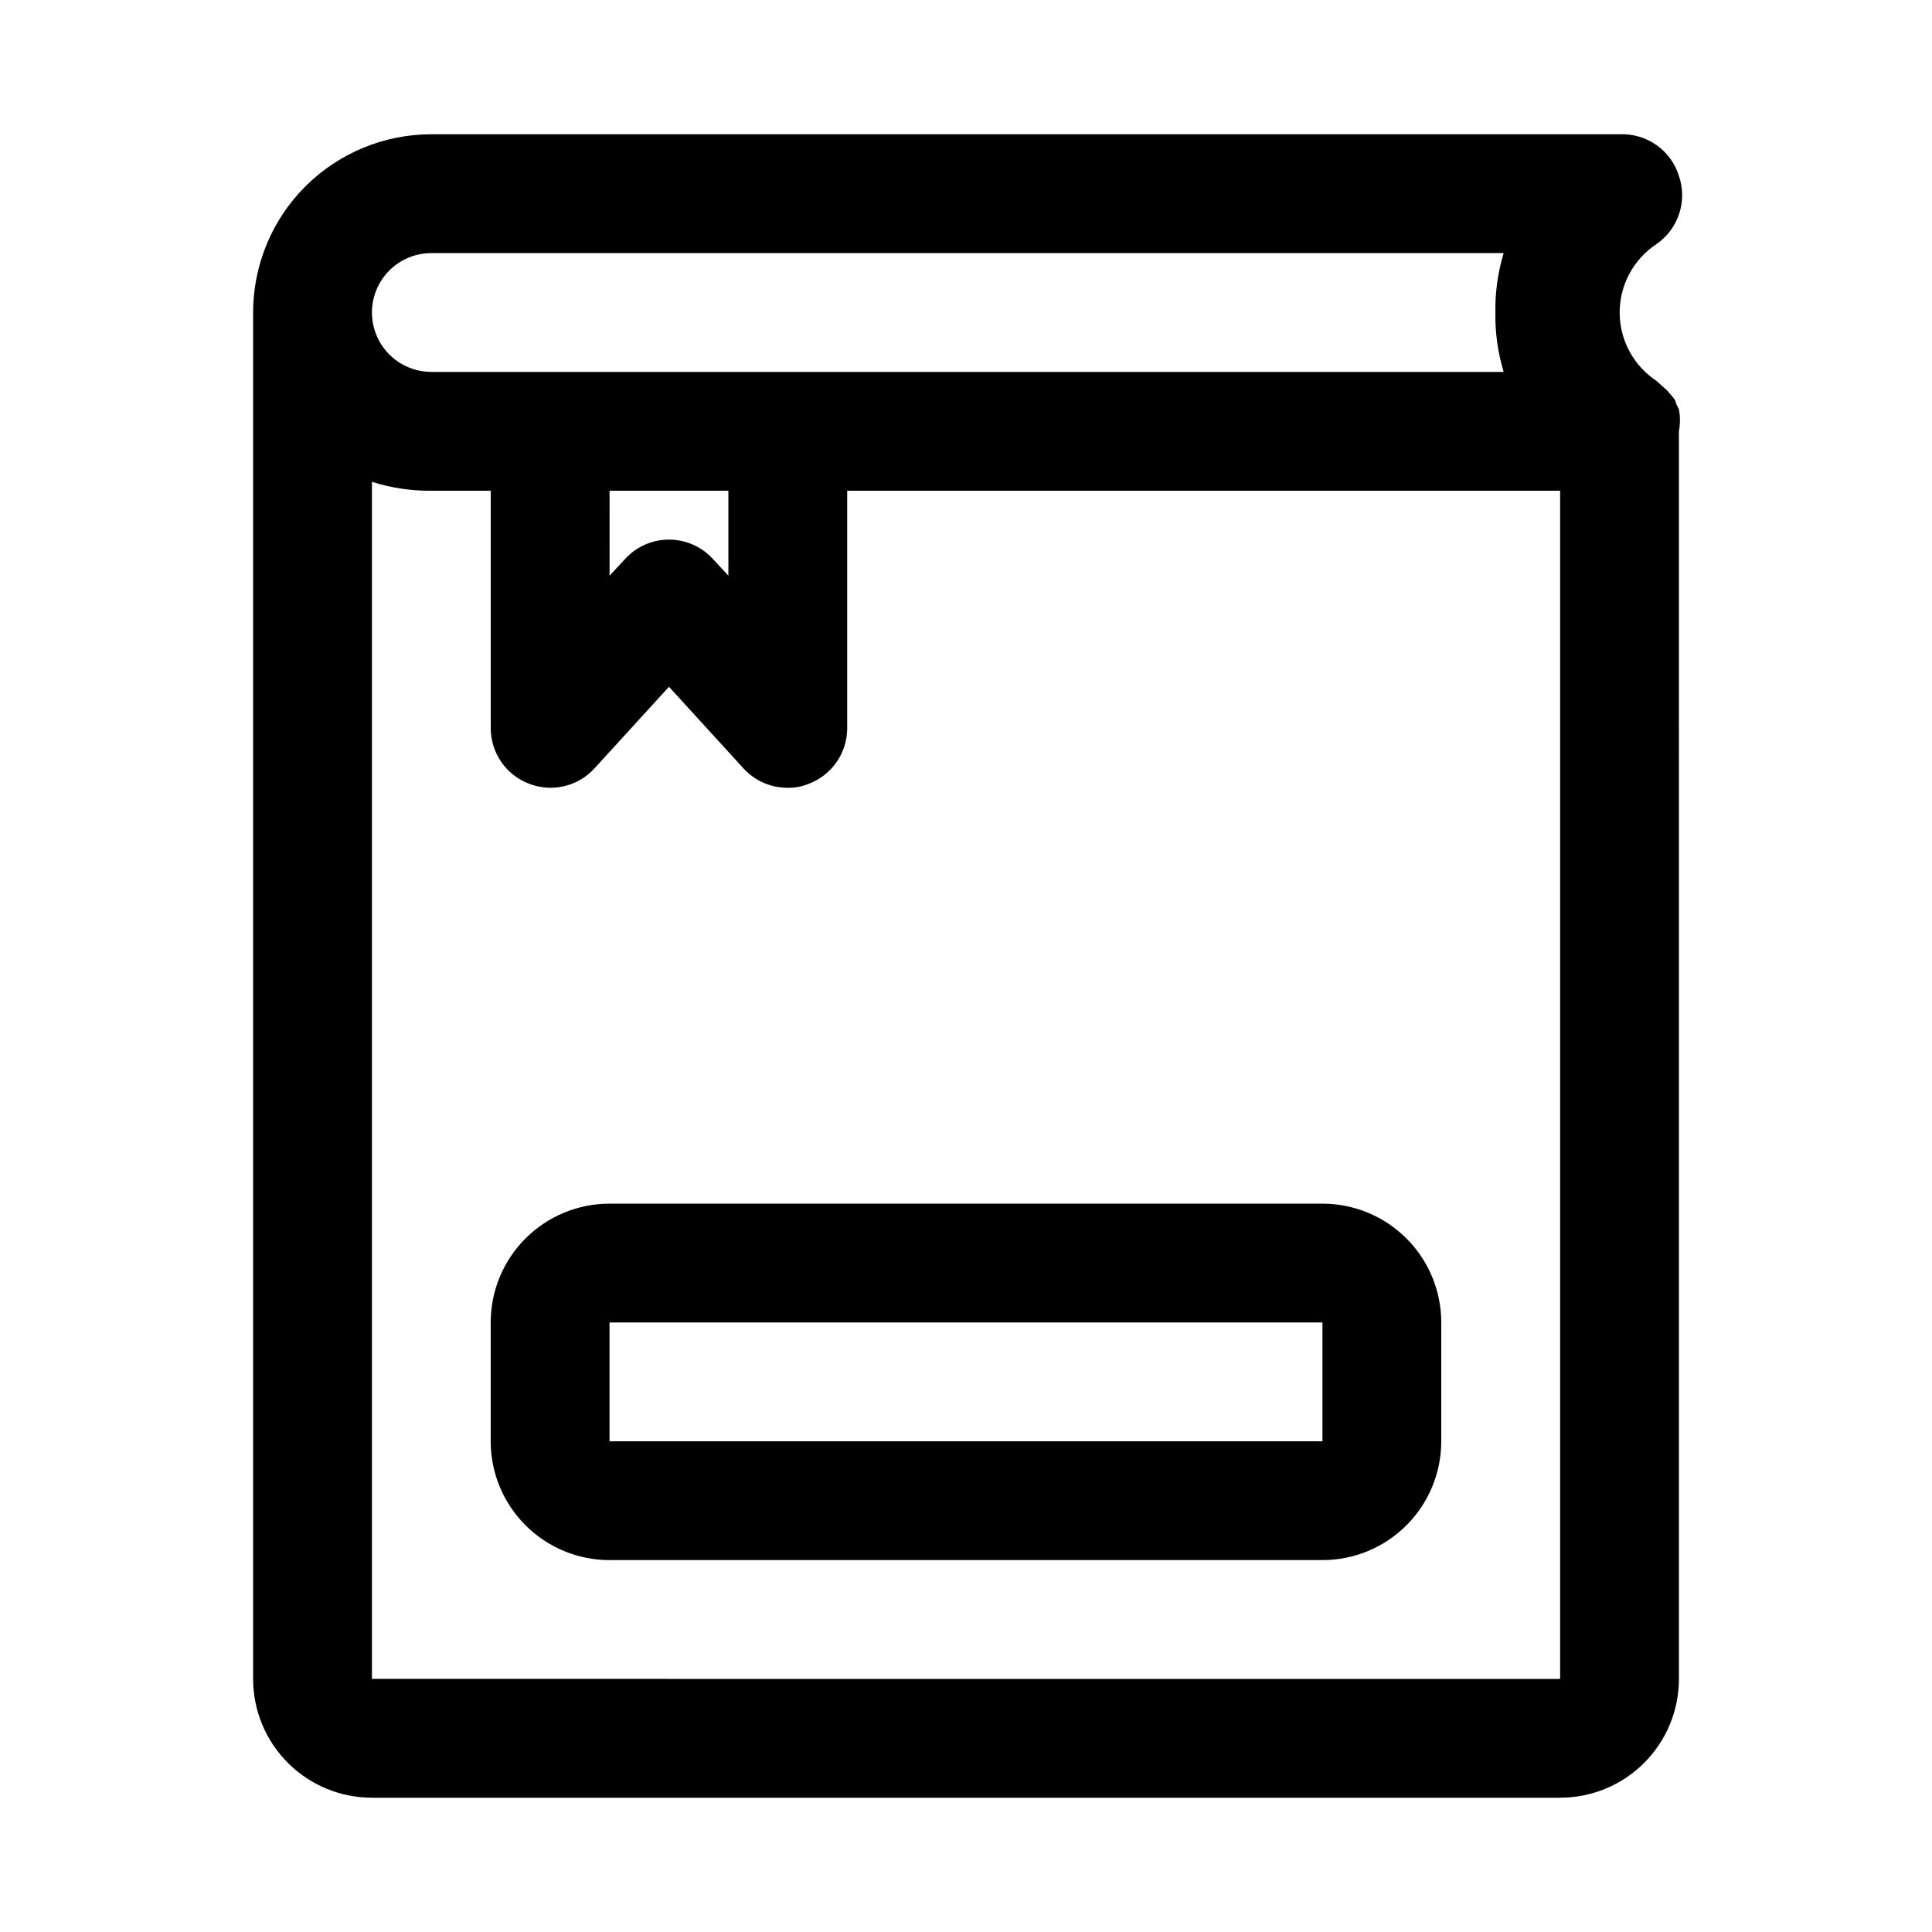
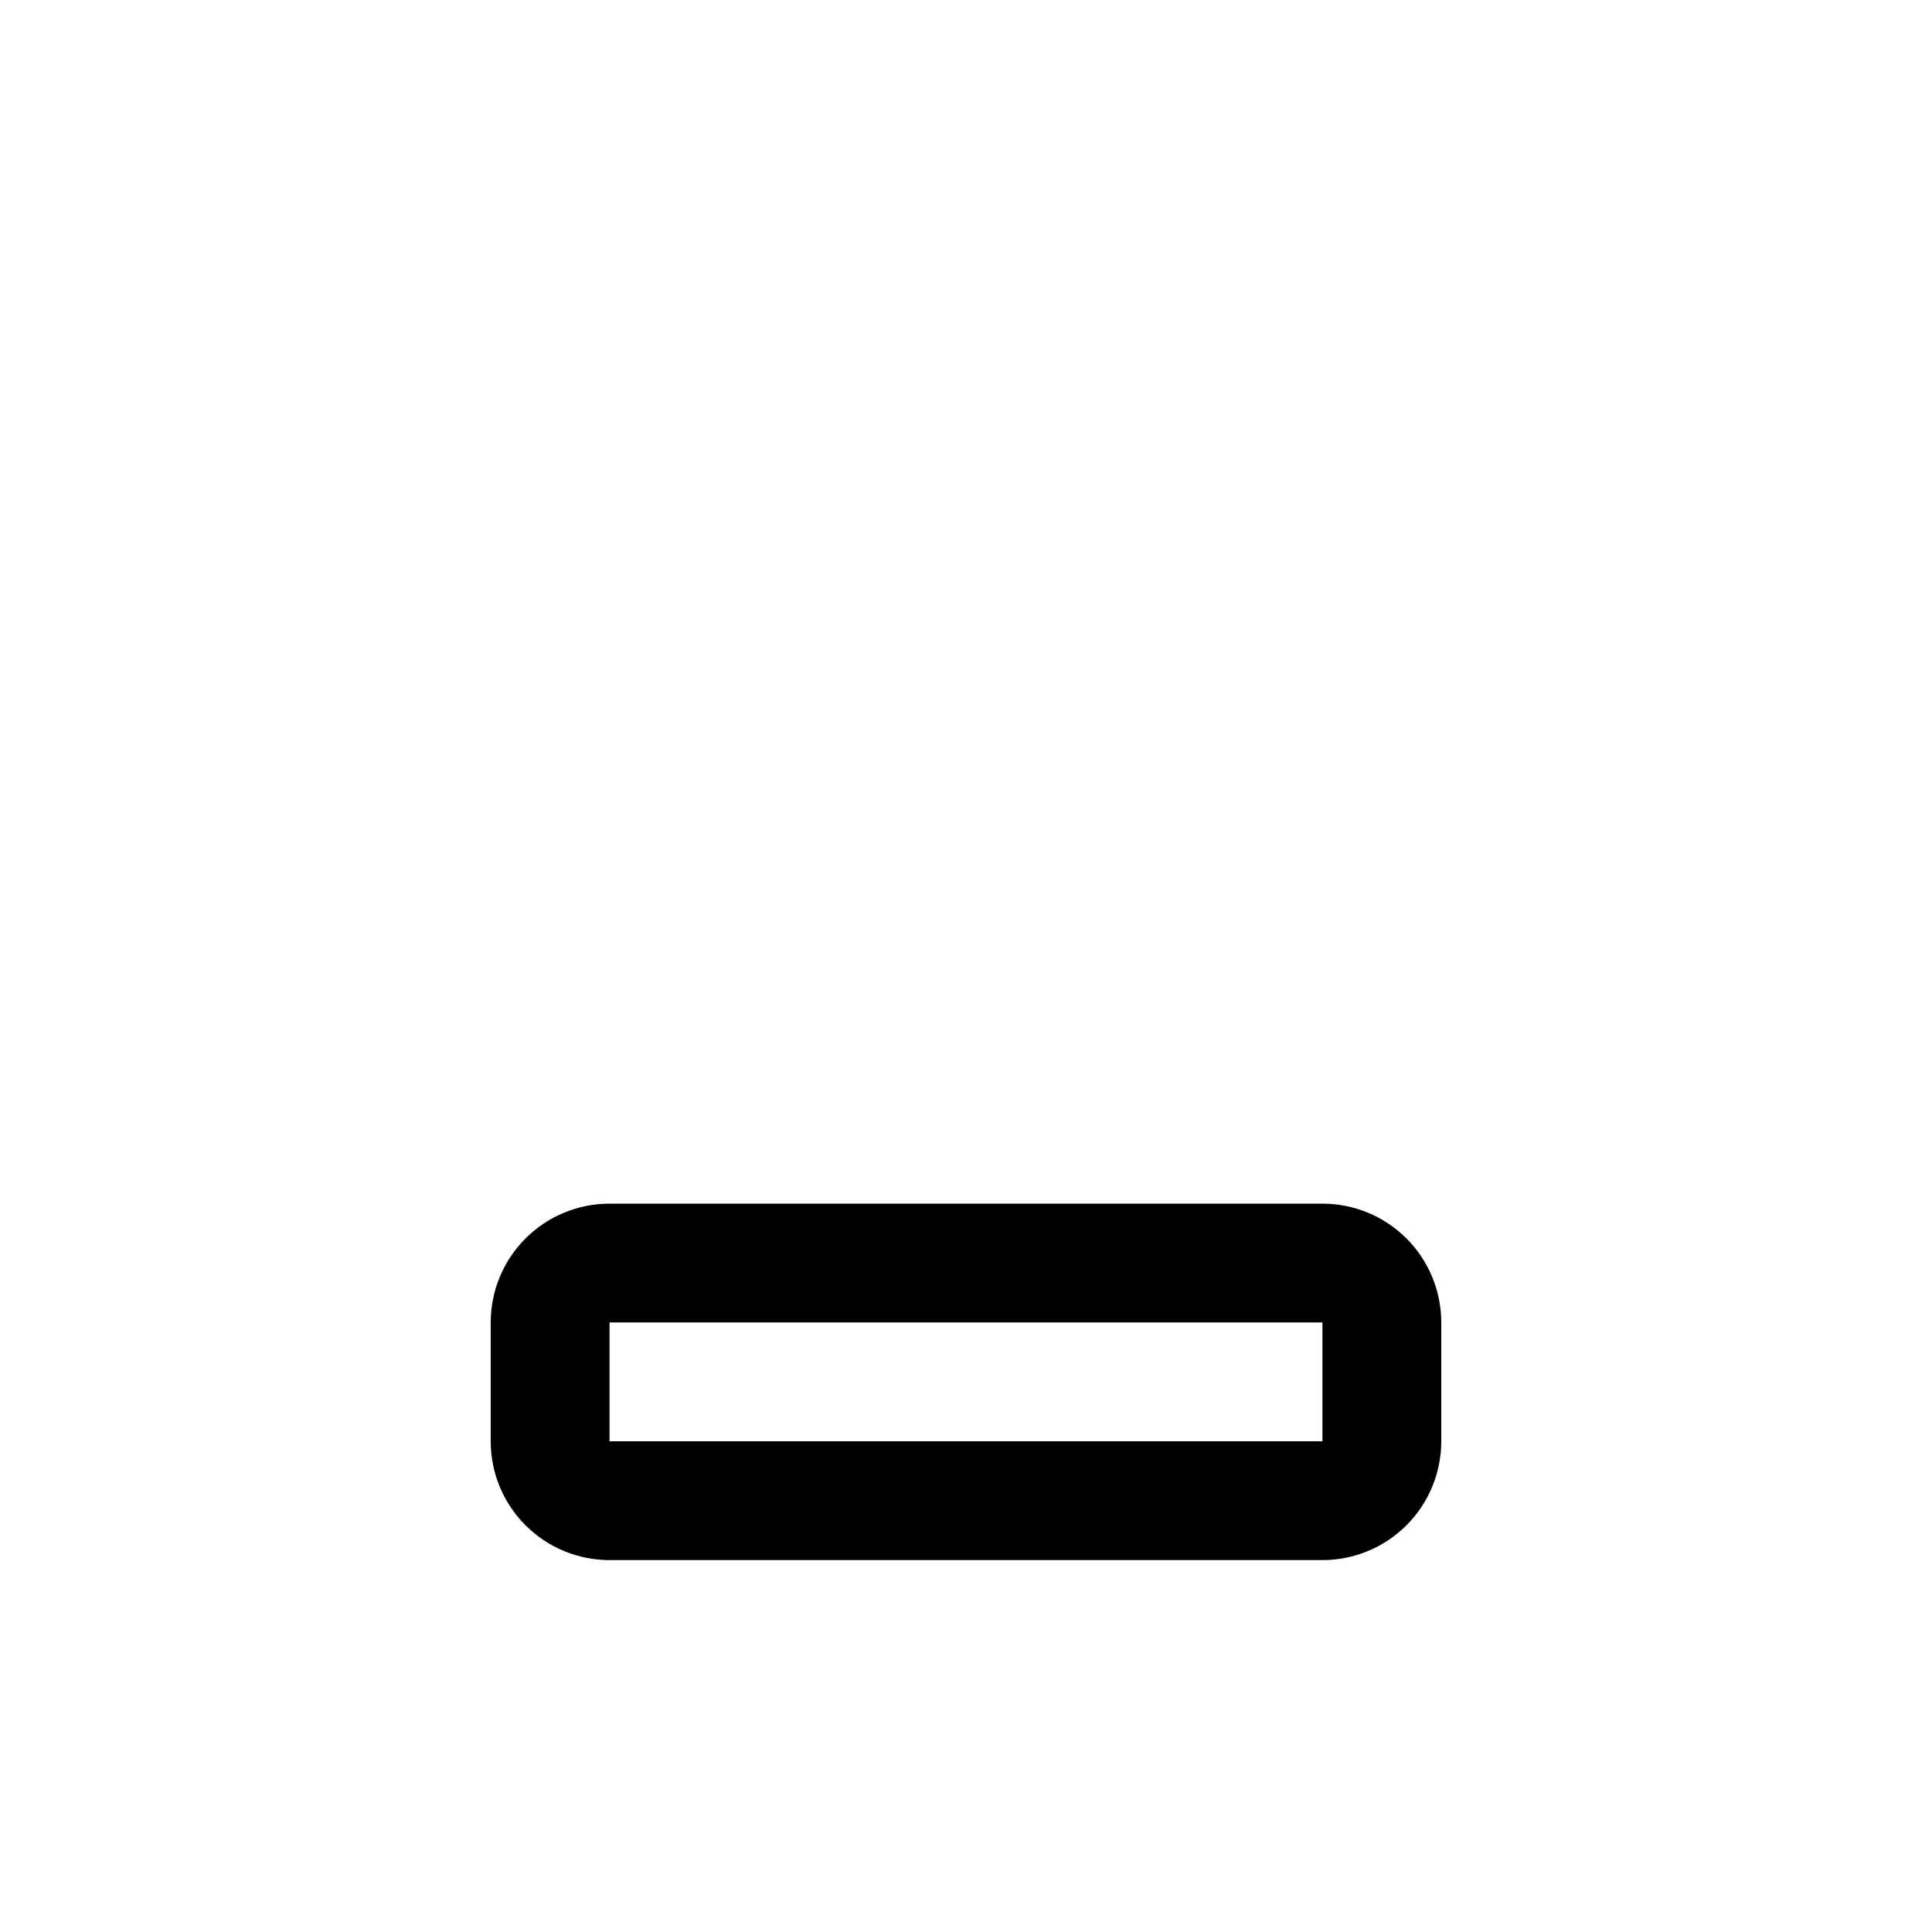
<svg xmlns="http://www.w3.org/2000/svg" fill="#000000" width="800px" height="800px" version="1.1" viewBox="144 144 512 512">
  <g>
-     <path d="m588.93 258.3c0.363-1.922 0.363-3.898 0-5.824l-0.789-1.574c0-1.102-1.418-2.203-2.203-3.305l-1.574-1.418-1.418-1.258 0.004-0.004c-6.07-4.023-9.719-10.82-9.719-18.105 0-7.281 3.648-14.078 9.719-18.105 2.84-1.945 4.961-4.773 6.043-8.043 1.082-3.269 1.059-6.805-0.062-10.062-1.039-3.316-3.144-6.195-5.992-8.191-2.852-1.992-6.277-2.988-9.75-2.828h-314.88c-12.527 0-24.539 4.977-33.398 13.832-8.855 8.859-13.832 20.875-13.832 33.398v362.11c0 8.352 3.316 16.363 9.223 22.266 5.906 5.906 13.914 9.223 22.266 9.223h314.88c8.352 0 16.363-3.316 22.266-9.223 5.906-5.902 9.223-13.914 9.223-22.266zm-330.62-47.23h284.18c-1.543 5.102-2.289 10.414-2.203 15.742-0.086 5.332 0.66 10.645 2.203 15.746h-284.18c-5.625 0-10.82-3-13.633-7.871s-2.812-10.875 0-15.746 8.008-7.871 13.633-7.871zm47.23 62.977h31.488l0.004 22.512-4.094-4.41v0.004c-2.984-3.285-7.215-5.156-11.652-5.156-4.434 0-8.664 1.871-11.648 5.156l-4.094 4.406zm-62.973 314.88v-317.24c5.09 1.617 10.402 2.414 15.742 2.363h15.746v62.977c0.008 3.172 0.977 6.266 2.773 8.879 1.797 2.613 4.344 4.621 7.301 5.762 2.949 1.164 6.18 1.41 9.27 0.707s5.894-2.32 8.051-4.644l19.836-21.727 19.836 21.727h0.004c3.004 3.242 7.231 5.07 11.648 5.039 1.945 0.031 3.875-0.344 5.668-1.102 2.961-1.141 5.504-3.148 7.301-5.762 1.801-2.613 2.766-5.707 2.777-8.879v-62.977h188.93v314.88z" />
-     <path d="m494.46 462.98h-188.93c-8.352 0-16.359 3.316-22.266 9.223-5.906 5.902-9.223 13.914-9.223 22.262v31.488c0 8.352 3.316 16.363 9.223 22.266 5.906 5.906 13.914 9.223 22.266 9.223h188.93c8.352 0 16.363-3.316 22.266-9.223 5.906-5.902 9.223-13.914 9.223-22.266v-31.488c0-8.348-3.316-16.359-9.223-22.262-5.902-5.906-13.914-9.223-22.266-9.223zm-188.93 62.973v-31.488h188.93v31.488z" />
+     <path d="m494.46 462.98h-188.93c-8.352 0-16.359 3.316-22.266 9.223-5.906 5.902-9.223 13.914-9.223 22.262v31.488c0 8.352 3.316 16.363 9.223 22.266 5.906 5.906 13.914 9.223 22.266 9.223h188.93c8.352 0 16.363-3.316 22.266-9.223 5.906-5.902 9.223-13.914 9.223-22.266v-31.488c0-8.348-3.316-16.359-9.223-22.262-5.902-5.906-13.914-9.223-22.266-9.223m-188.93 62.973v-31.488h188.93v31.488z" />
  </g>
</svg>